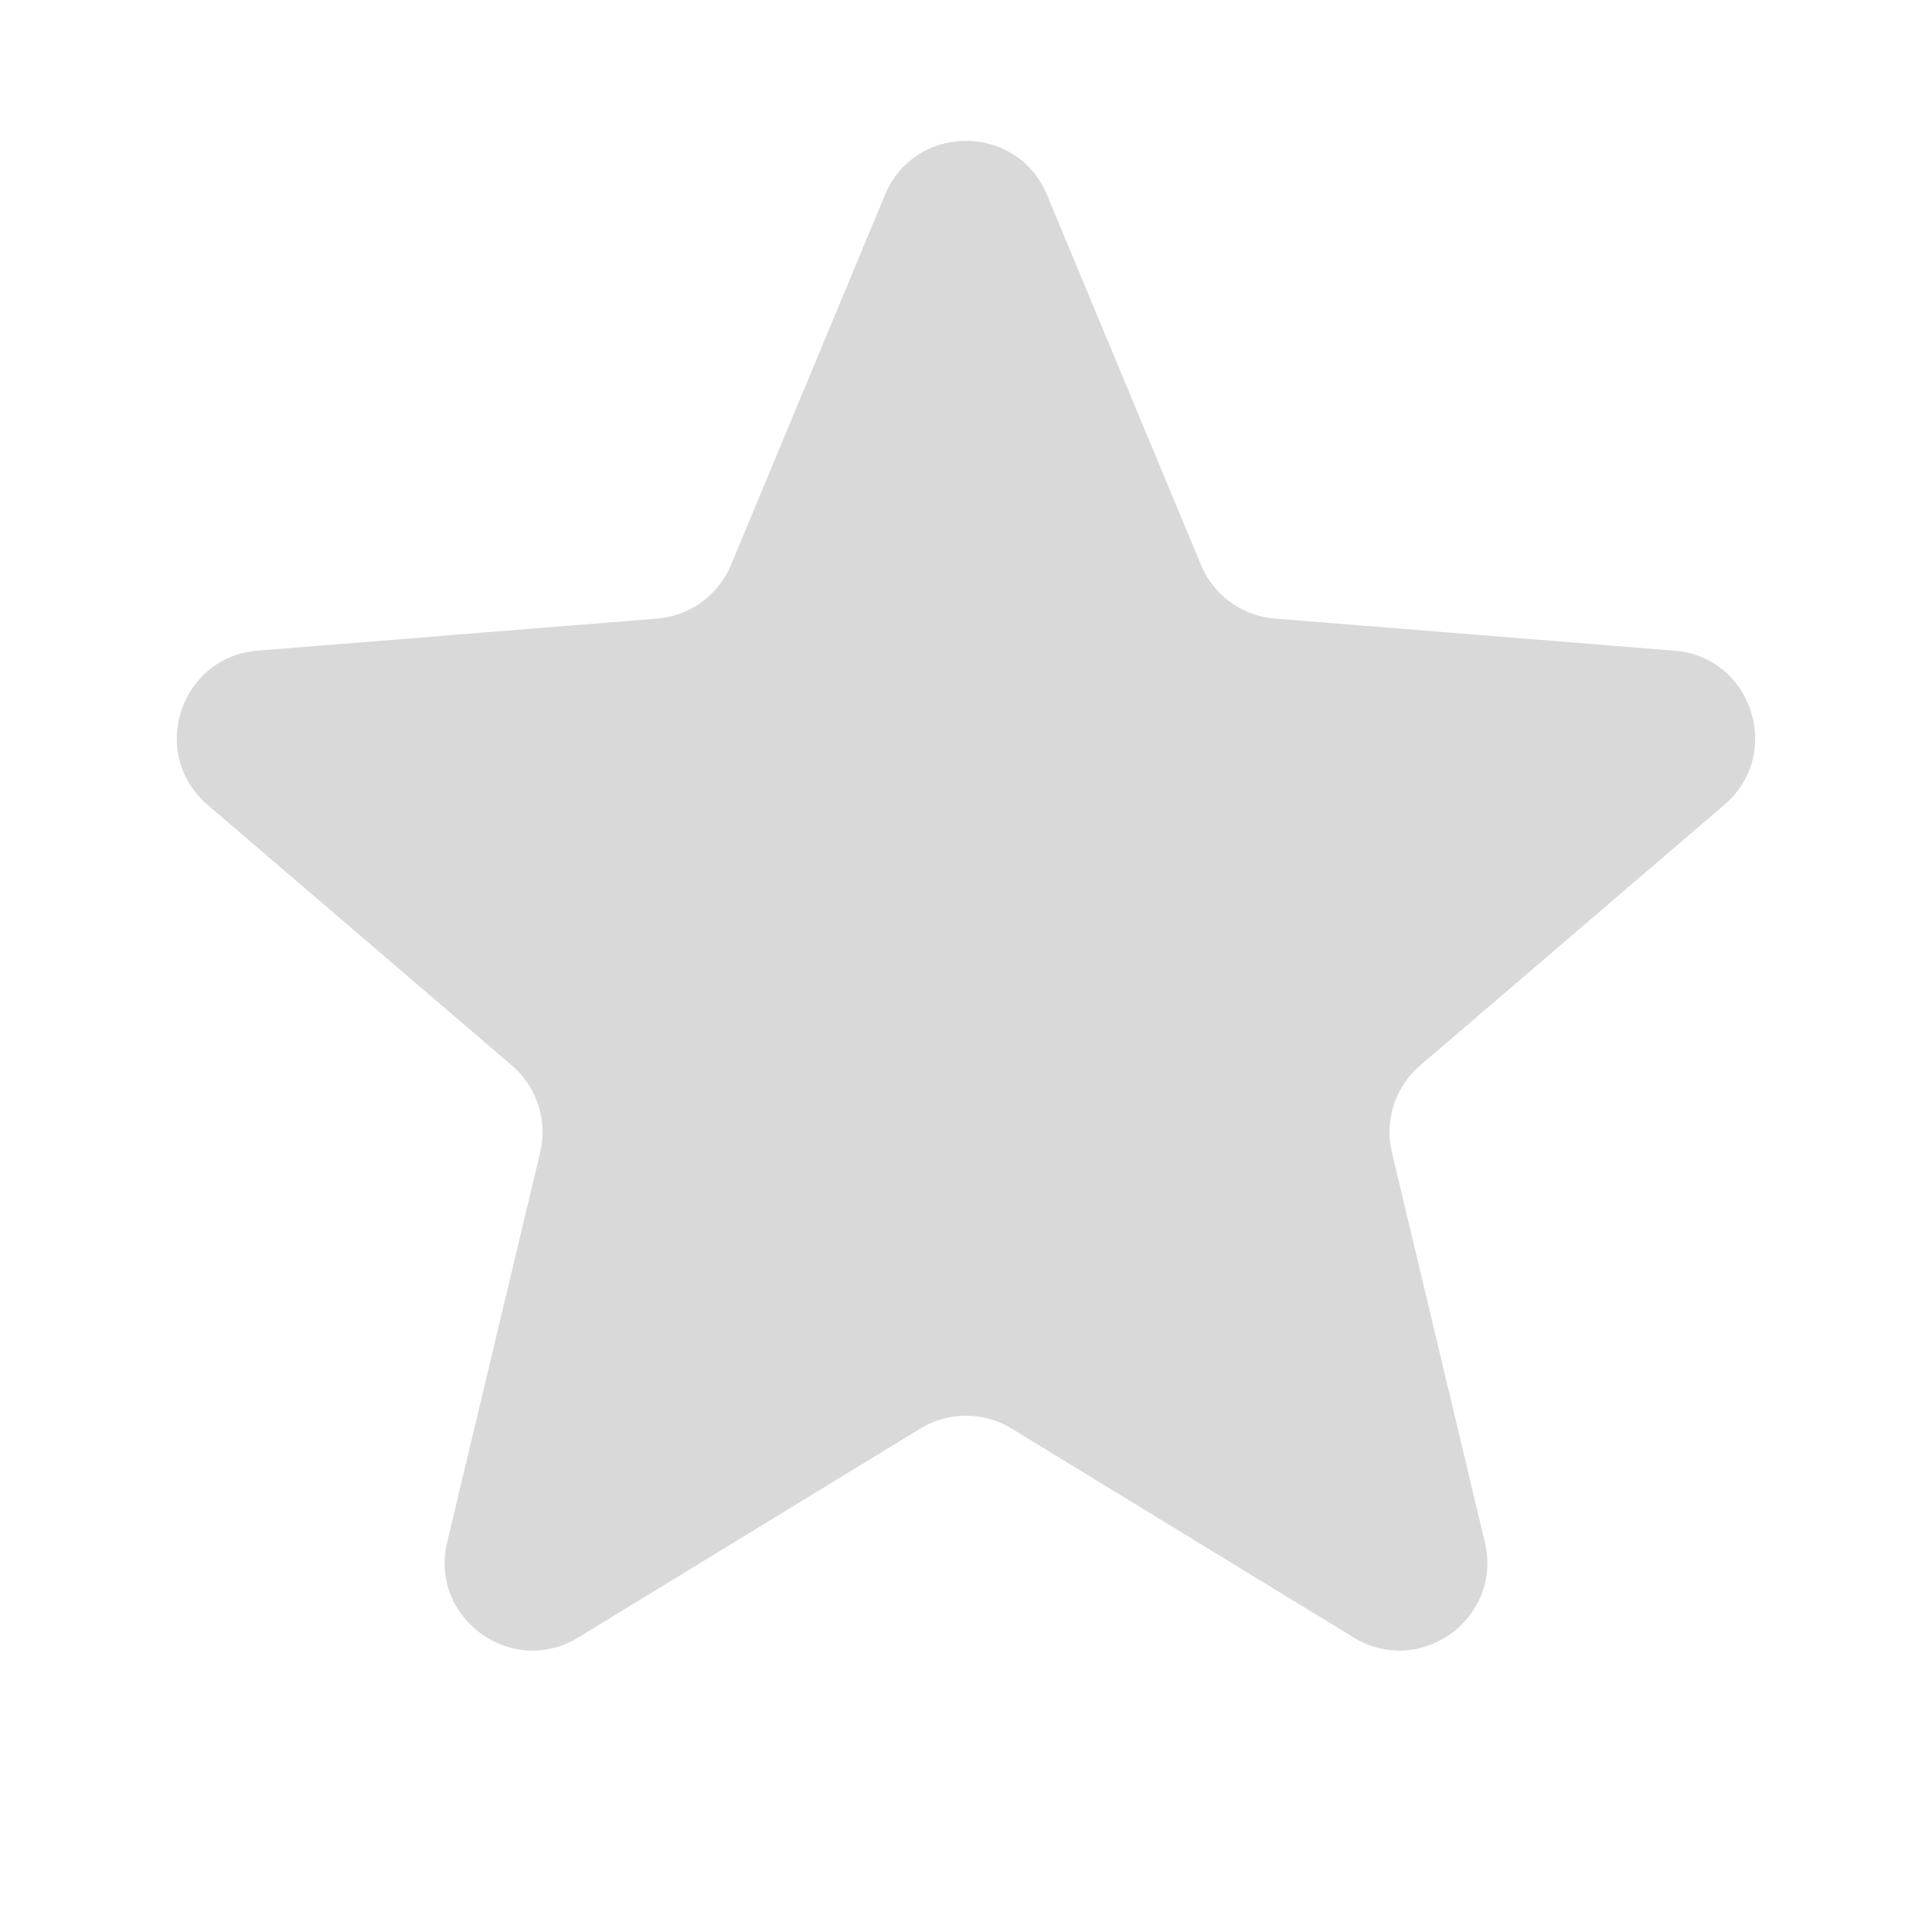
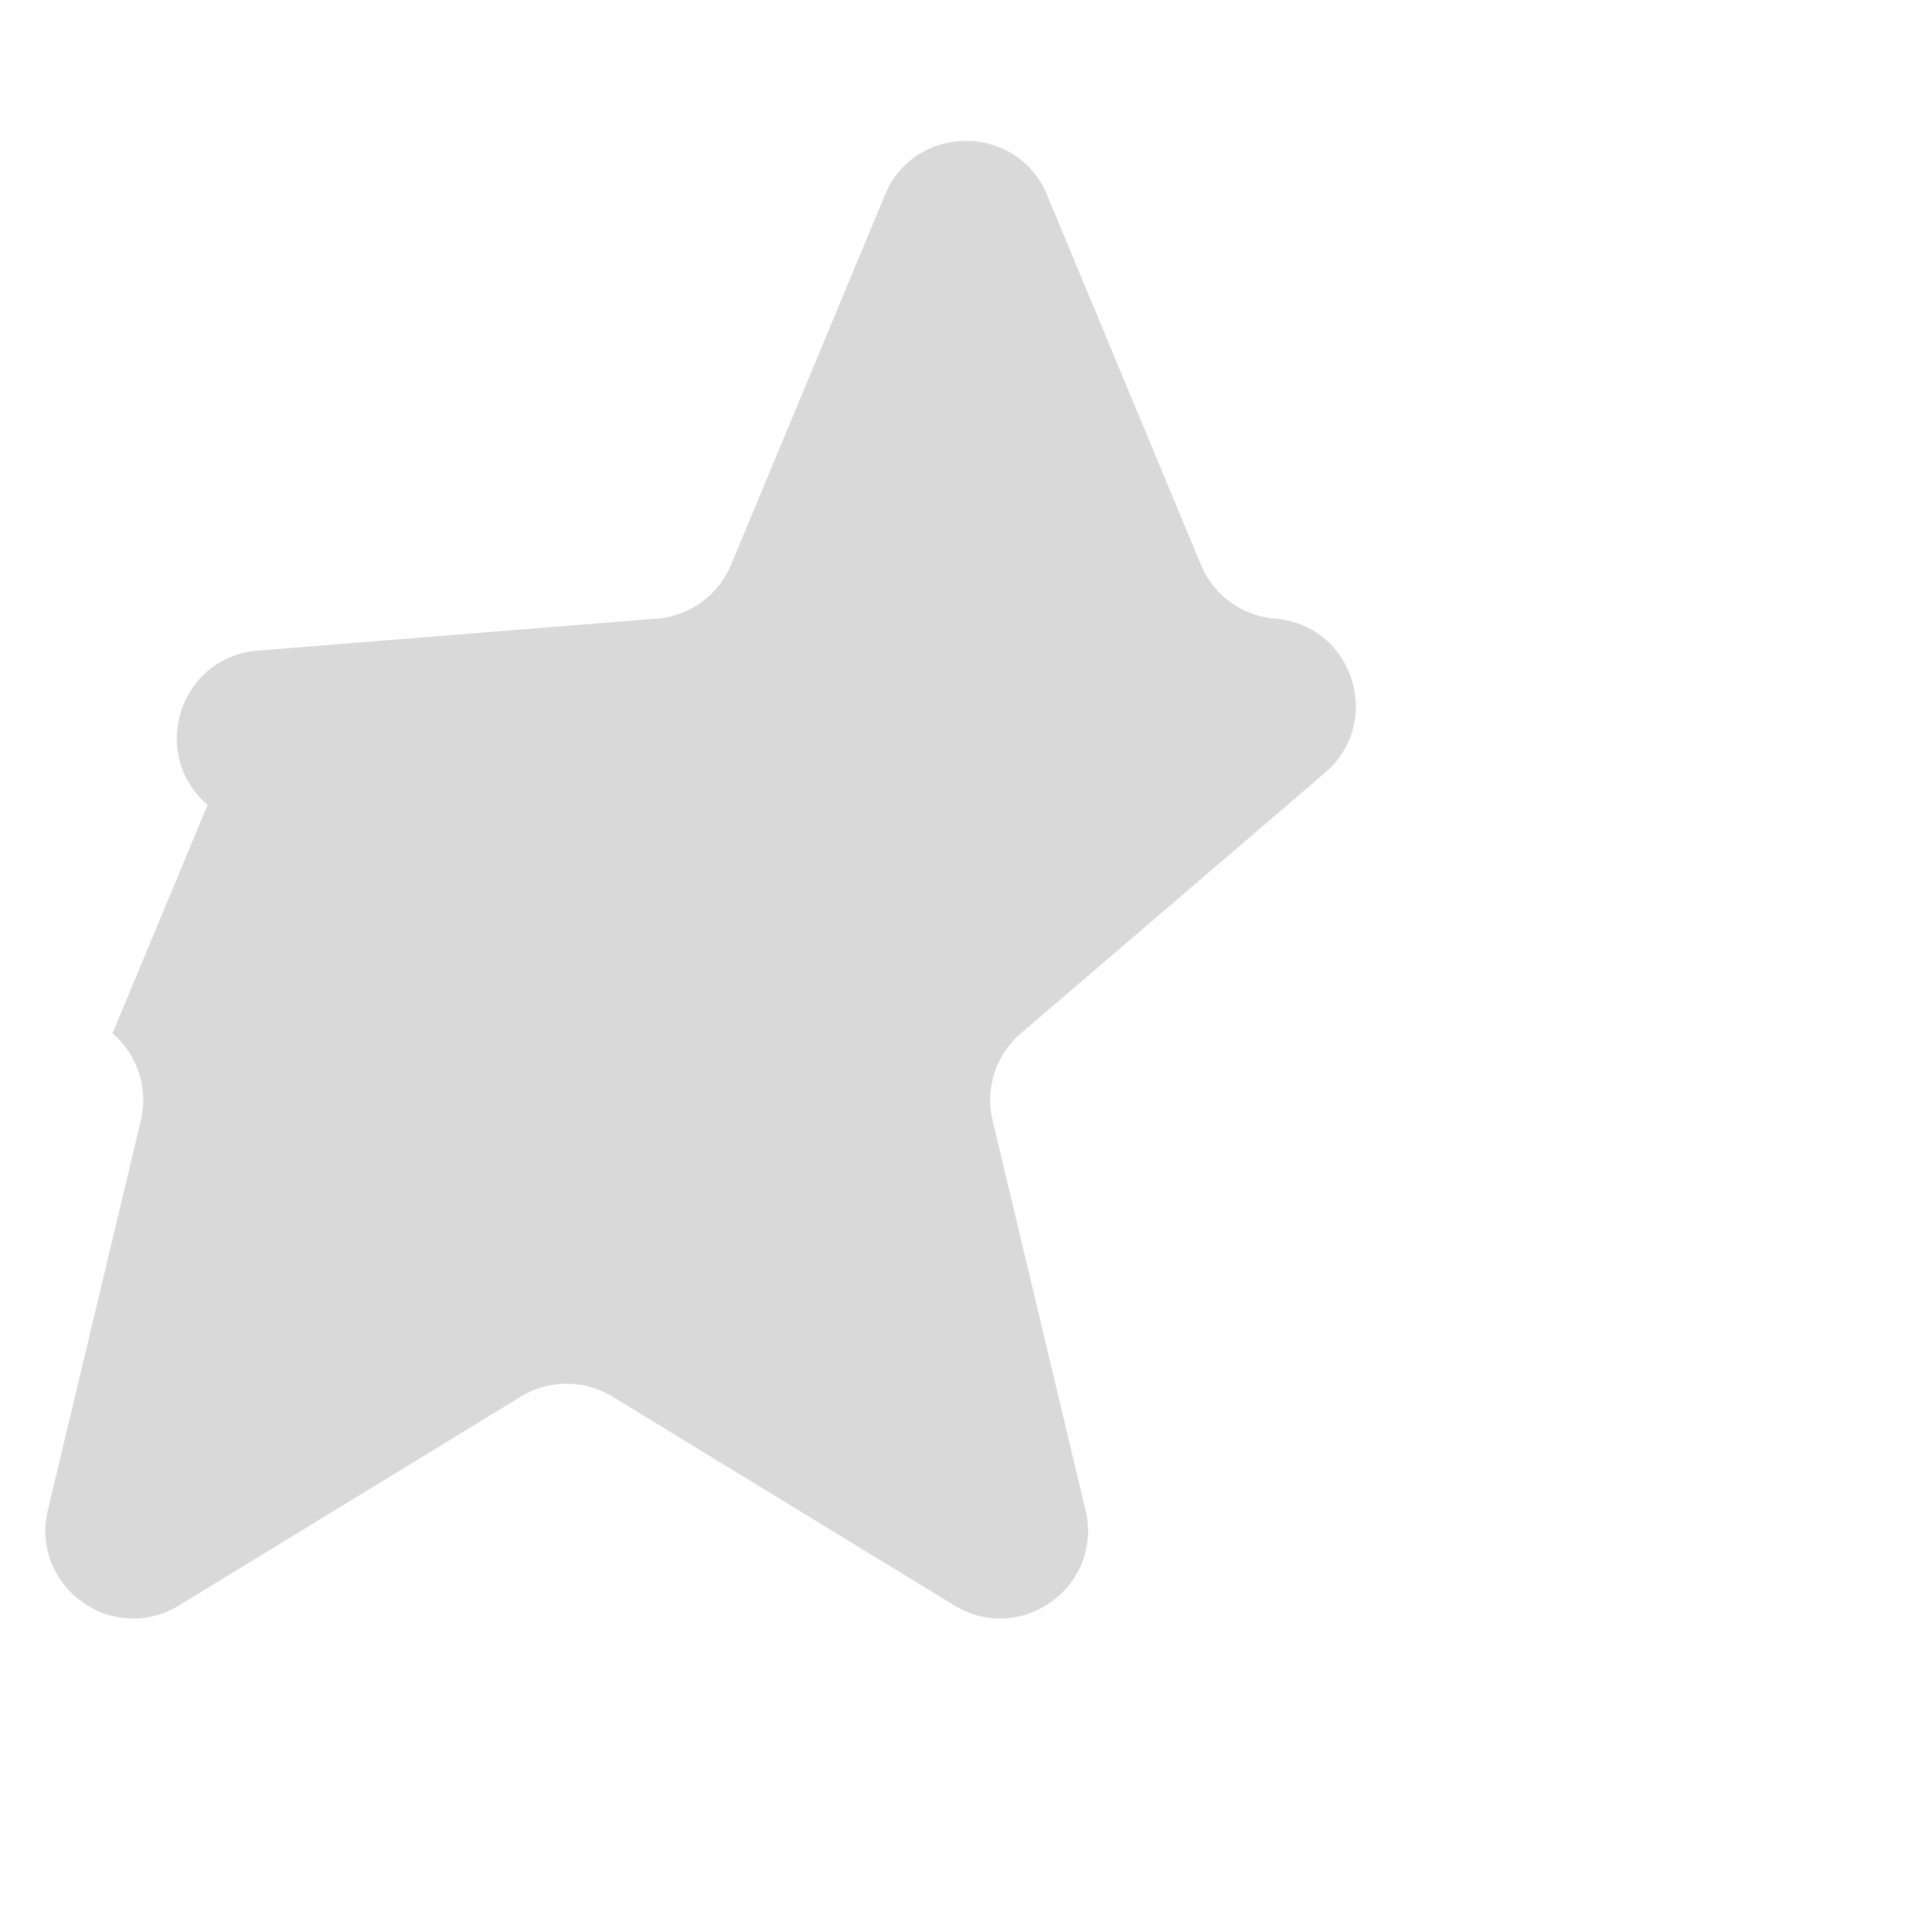
<svg xmlns="http://www.w3.org/2000/svg" fill="none" viewBox="0 0 22 22">
-   <path fill="#000" fill-opacity=".15" d="M10.077 2.22c.341-.821 1.505-.821 1.846 0l1.752 4.211a1 1 0 0 0 .843.613l4.547.365c.887.07 1.246 1.177.57 1.756l-3.463 2.967a1 1 0 0 0-.322.992l1.058 4.437c.206.865-.735 1.549-1.494 1.085l-3.893-2.378a1 1 0 0 0-1.042 0l-3.893 2.378c-.759.464-1.7-.22-1.494-1.085l1.059-4.437a1 1 0 0 0-.323-.992L2.364 9.165c-.675-.579-.316-1.685.571-1.756l4.547-.365a1 1 0 0 0 .843-.613l1.752-4.211Z" />
+   <path fill="#000" fill-opacity=".15" d="M10.077 2.22c.341-.821 1.505-.821 1.846 0l1.752 4.211a1 1 0 0 0 .843.613c.887.07 1.246 1.177.57 1.756l-3.463 2.967a1 1 0 0 0-.322.992l1.058 4.437c.206.865-.735 1.549-1.494 1.085l-3.893-2.378a1 1 0 0 0-1.042 0l-3.893 2.378c-.759.464-1.7-.22-1.494-1.085l1.059-4.437a1 1 0 0 0-.323-.992L2.364 9.165c-.675-.579-.316-1.685.571-1.756l4.547-.365a1 1 0 0 0 .843-.613l1.752-4.211Z" />
</svg>